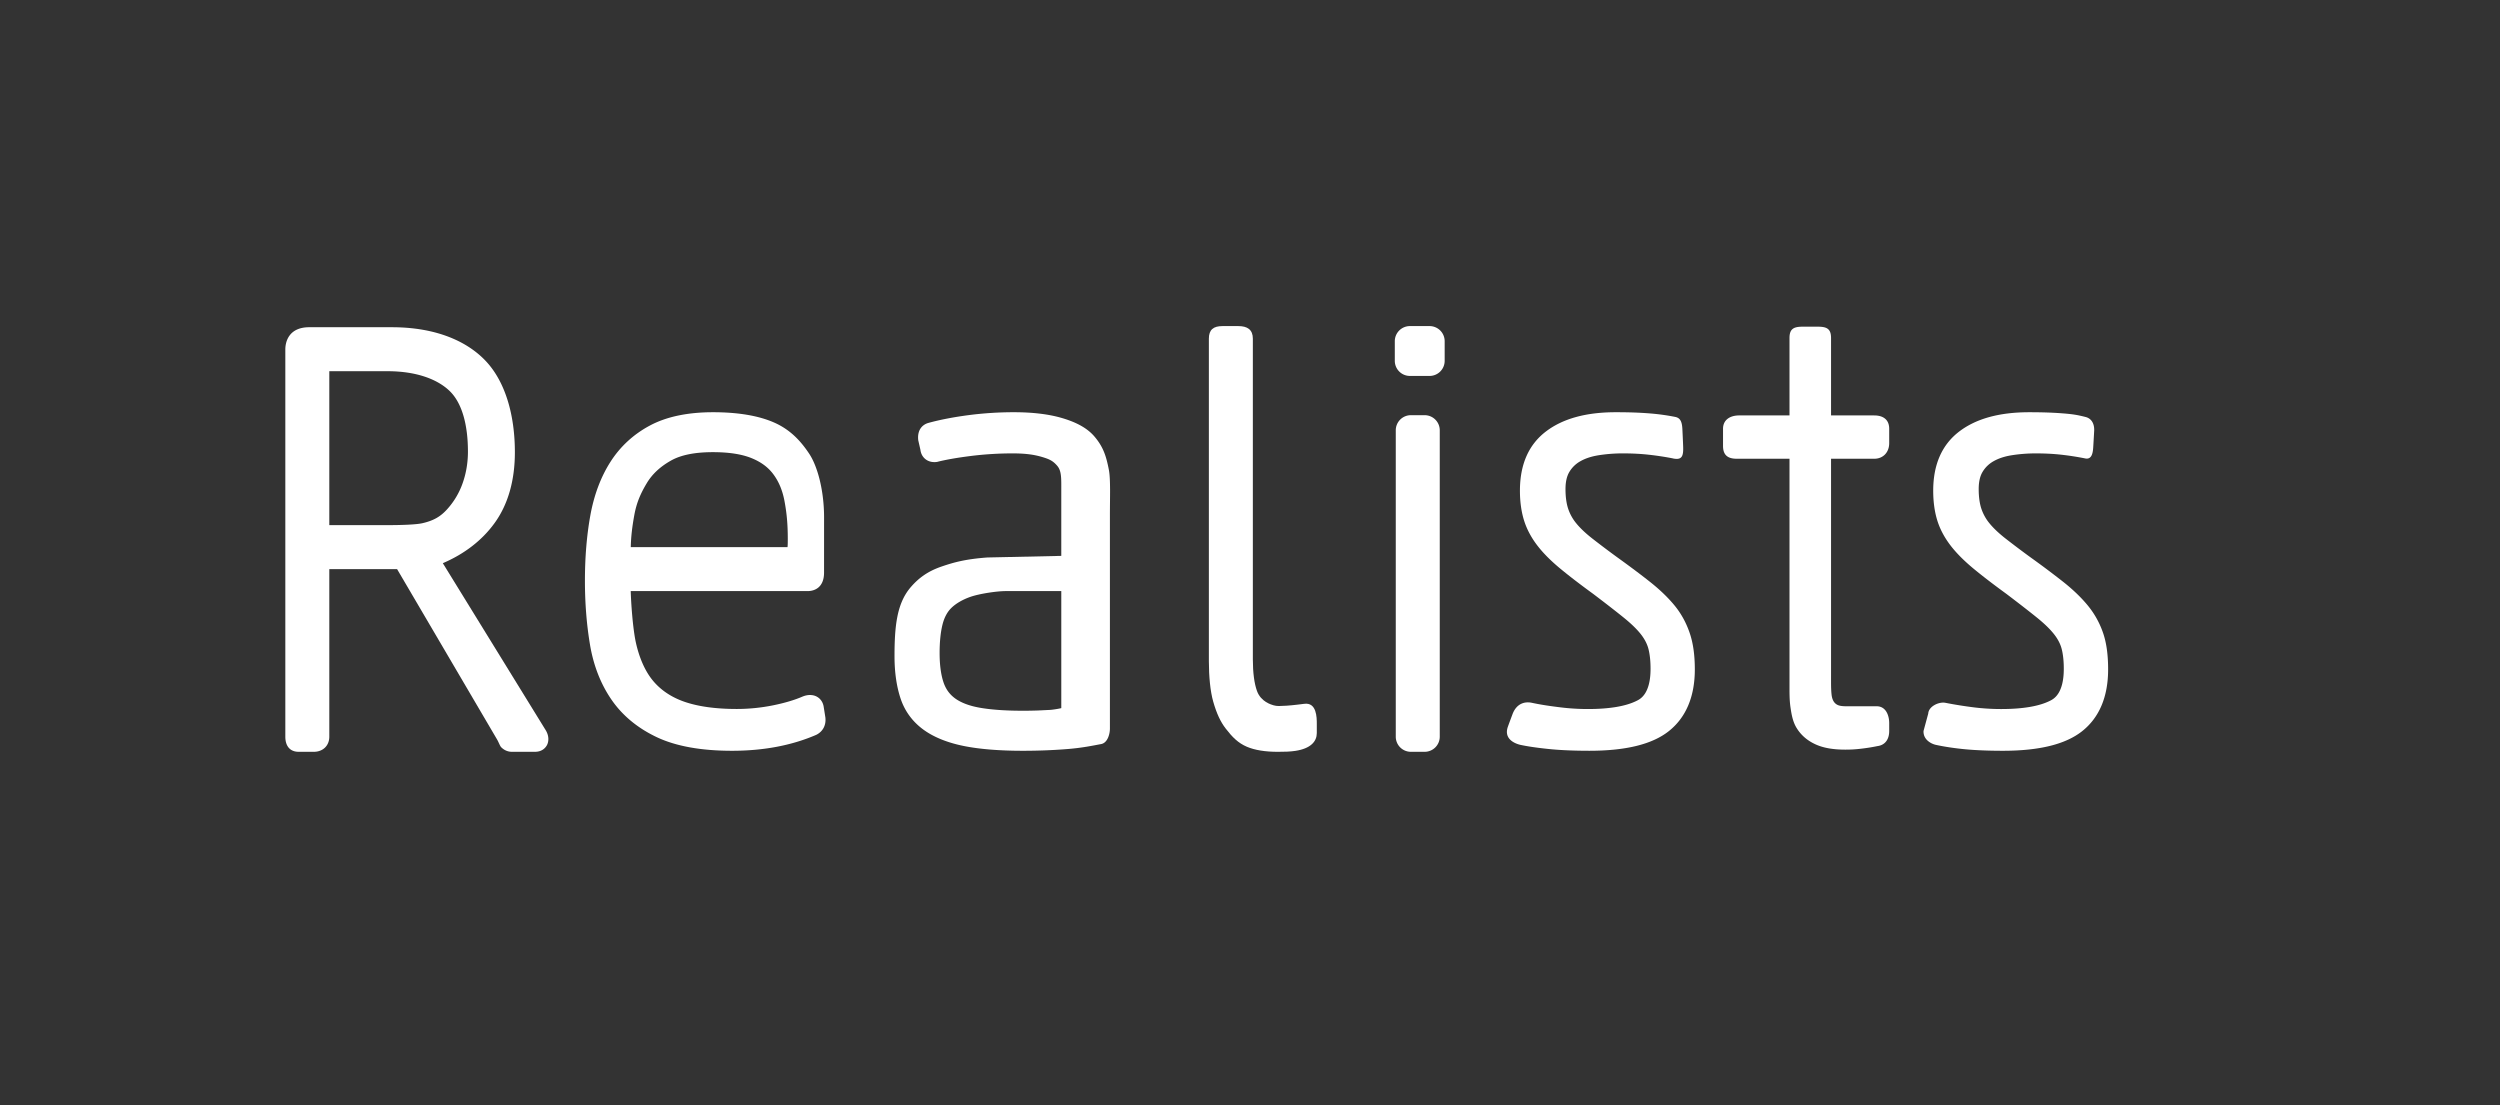
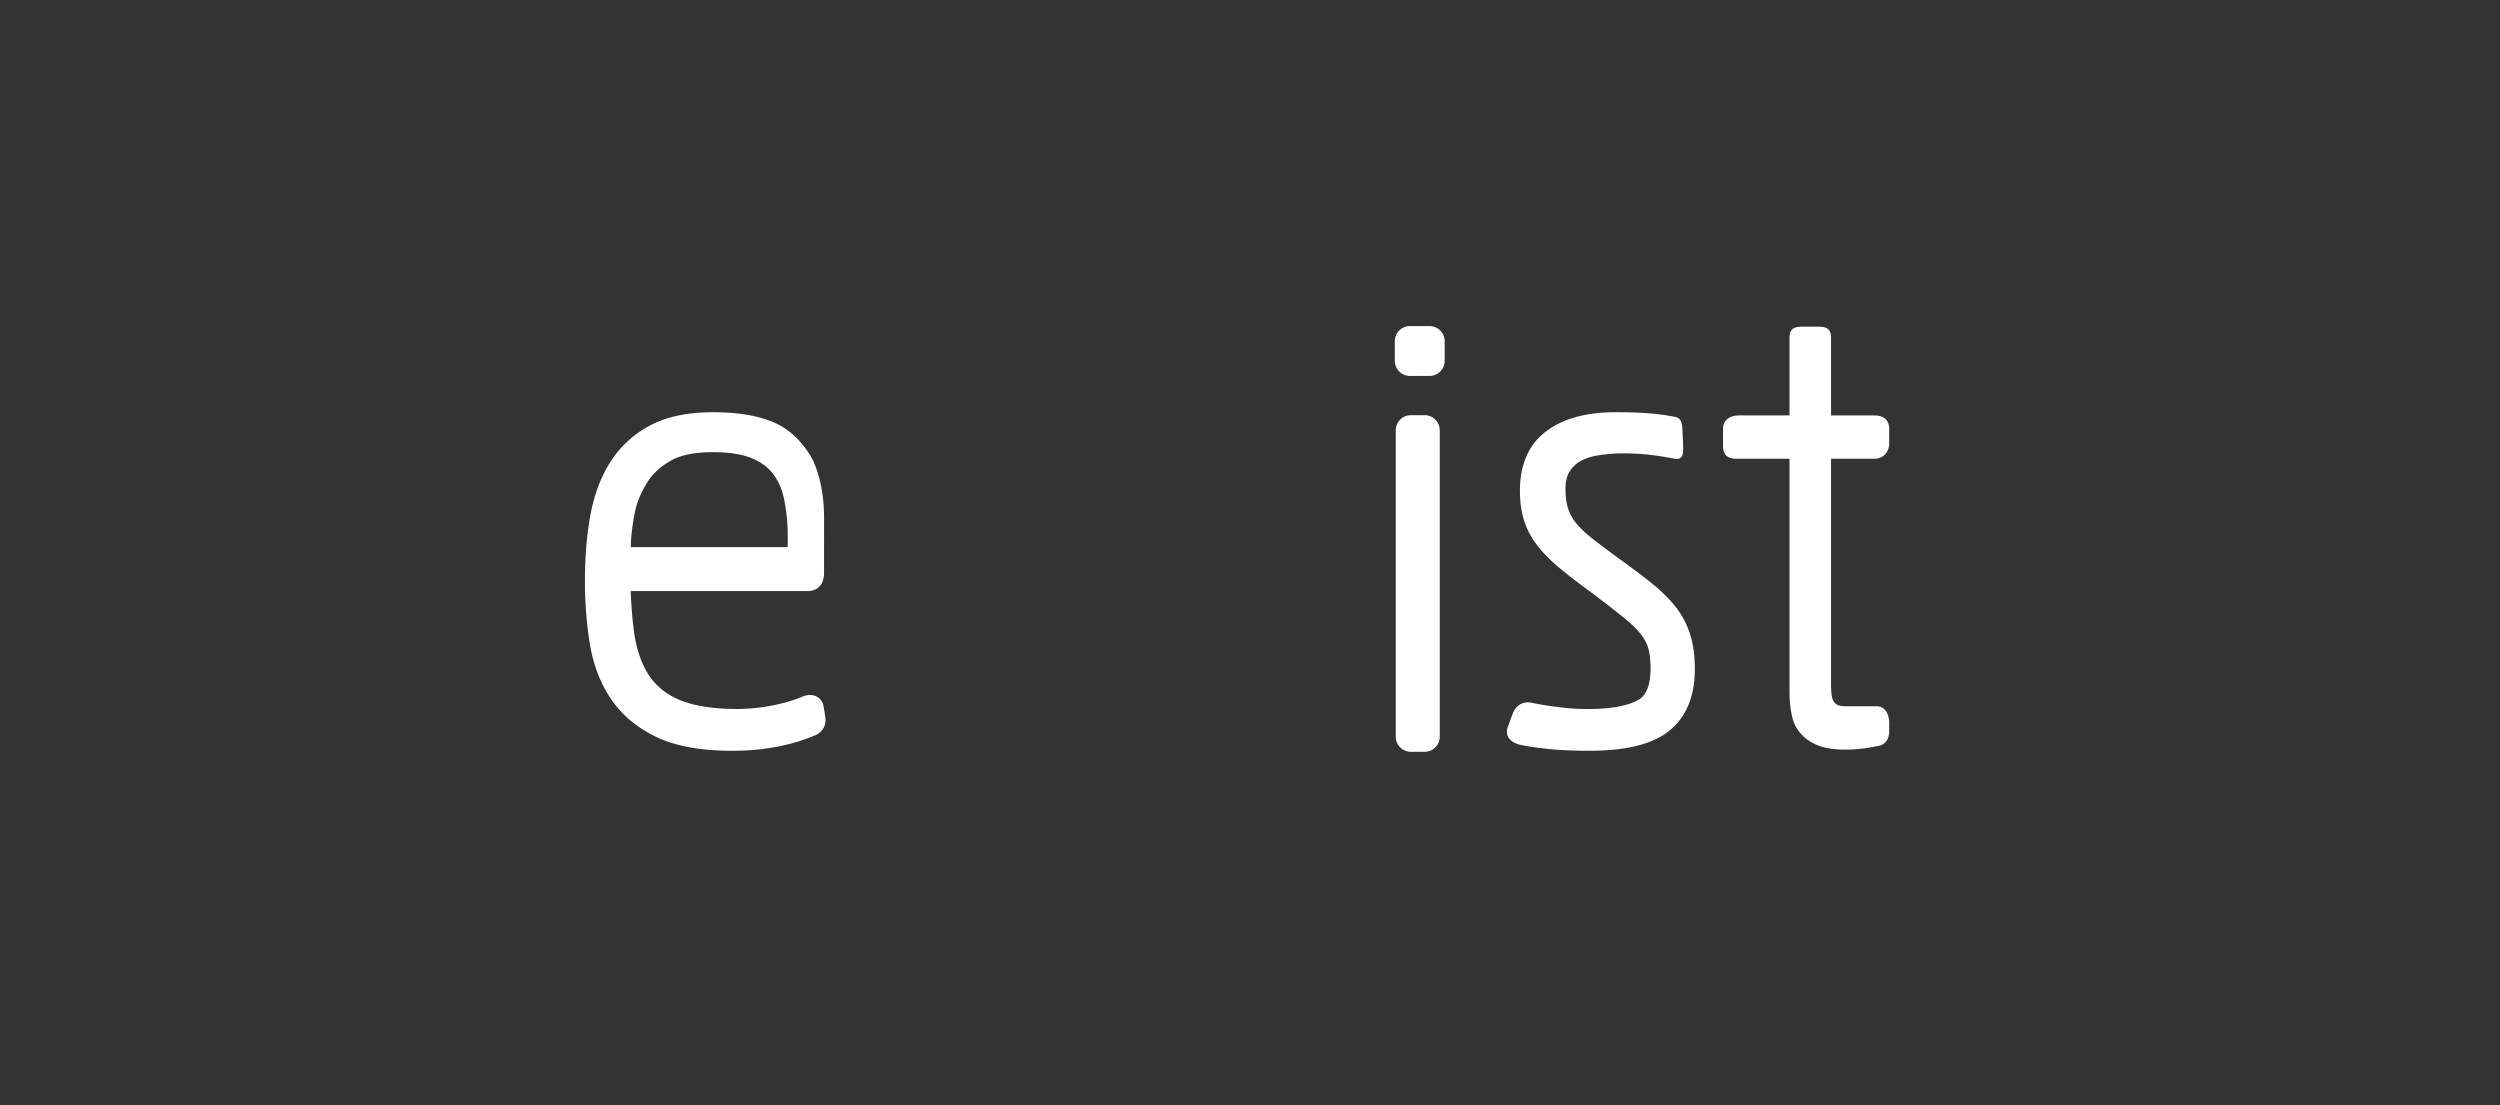
<svg xmlns="http://www.w3.org/2000/svg" preserveAspectRatio="xMidYMid meet" data-bbox="63 72 402.473 94" viewBox="0 0 552 244" fill-rule="evenodd" clip-rule="evenodd" stroke-linejoin="round" stroke-miterlimit="2" data-type="ugc" role="presentation" aria-hidden="true" aria-labelledby="comp-l8vr3hso-svgtitle_comp-l8vr3hso">
  <rect x="0" y="0" width="552" height="244" fill="#333333" stroke="none" />
  <title id="comp-l8vr3hso-svgtitle_comp-l8vr3hso" />
  <g>
-     <path d="M97.775 124.354c4.815-2.072 8.639-5.039 11.375-8.788 3.008-4.118 4.535-9.436 4.535-15.708 0-8.21-2.086-15.369-6.202-19.901-4.165-4.585-11.209-7.705-20.933-7.705H68.272c-4.286 0-5.272 2.929-5.272 4.923v85.488c0 1.996.963 3.336 2.958 3.336h3.333c1.996 0 3.419-1.34 3.419-3.336v-37.004h14.964l22.058 37.583c.361.6.655 1.471.944 1.757.569.574 1.361 1 2.356 1h5.088c1.726 0 2.444-1.068 2.676-1.53.316-.637.524-1.848-.279-3.196l-22.742-36.919ZM72.71 81.962h12.823c6.531 0 11.18 1.837 13.819 4.44 2.631 2.597 3.969 7.314 3.969 13.326 0 2.463-.408 4.86-1.214 7.082a16.85 16.85 0 0 1-3.405 5.663c-1.446 1.594-2.968 2.489-5.462 3.057-1.37.311-4.694.418-7.453.418H72.71V81.962Z" fill="#ffffff" fill-rule="nonzero" />
    <path d="M178.664 100.17c-1.91-2.867-4.213-5.324-7.741-6.876-3.433-1.51-7.97-2.274-13.494-2.274-5.576 0-10.249.98-13.885 2.914-3.656 1.942-6.612 4.666-8.79 8.096-2.13 3.351-3.618 7.349-4.427 11.879-.782 4.386-1.175 9.197-1.175 14.297 0 4.932.371 9.67 1.109 14.081.763 4.606 2.354 8.695 4.722 12.152 2.404 3.518 5.785 6.321 10.048 8.336 4.205 1.99 9.791 2.997 16.599 2.997 6.951 0 13.179-1.173 18.607-3.524 1.444-.721 2.198-2.113 2.008-3.825l-.398-2.503c-.237-1.193-1.043-2.074-2.171-2.362-.27-.066-.555-.1-.84-.1-.507 0-1.033.104-1.616.337-1.807.787-4.044 1.445-6.643 1.966a40.55 40.55 0 0 1-7.93.78c-4.663 0-8.566-.554-11.597-1.617-2.89-1.014-5.216-2.607-6.916-4.676-1.735-2.109-2.988-5.034-3.718-8.309-.703-3.146-1.09-8.997-1.149-11.425h39.029c1.631 0 3.655-.834 3.655-4.096l.005-12.189c0-5.916-1.436-11.278-3.292-14.059Zm-21.235-.332c3.447 0 6.289.424 8.454 1.295 2.082.84 3.665 1.977 4.845 3.551 1.205 1.604 2.039 3.553 2.485 5.94.486 2.577.73 5.024.73 8.36 0 1.281-.037 1.819-.071 1.819h-34.598c.059-2.426.322-4.521.778-7.054.505-2.798 1.424-4.834 2.733-7.027 1.249-2.093 3.049-3.717 5.351-5.016 2.304-1.302 5.431-1.868 9.293-1.868Z" fill="#ffffff" fill-rule="nonzero" />
-     <path d="M241.664 96.396c-1.734-2.046-4.381-3.294-7.382-4.152-2.843-.813-6.353-1.225-10.429-1.225a77.58 77.58 0 0 0-10.068.653c-3.31.438-6.273 1.013-8.824 1.716-1.242.357-2.484 1.491-2.21 3.833l.475 2.092c.196 1.627 1.435 2.72 3.077 2.72.147 0 .304-.009.469-.027l.133-.015.129-.035c1.939-.484 4.43-.918 7.434-1.29a74.358 74.358 0 0 1 9.07-.557c2.921 0 4.803.271 6.6.806 1.619.483 2.384.863 3.316 1.959.955 1.127.878 2.789.878 5.365v14.5l-16.322.354c-4.737.351-7.288 1.028-10.158 2.015-3.049 1.05-5.032 2.558-6.705 4.477-1.684 1.928-2.581 4.249-3.069 6.895-.446 2.403-.57 5.227-.57 8.396 0 3.694.496 6.871 1.369 9.444.941 2.775 2.652 5.063 5.027 6.794 2.271 1.656 5.274 2.868 8.901 3.603 3.468.7 7.875 1.057 13.076 1.057 3.36 0 6.764-.132 9.896-.39 3.203-.26 5.392-.727 7.349-1.092 1.472-.275 1.942-2.301 1.942-3.416v-47.049c0-3.884.165-8.035-.227-10.062-.584-3.024-1.217-5.057-3.177-7.369Zm-12.415 60.477c-1.161.042-2.283.06-3.359.06-3.85 0-7.07-.228-9.569-.671-2.299-.409-4.132-1.104-5.44-2.06-1.224-.893-2.065-2.07-2.567-3.576-.563-1.69-.849-3.87-.849-6.436 0-2.448.215-4.597.639-6.289.375-1.497 1.02-2.77 1.978-3.691.958-.929 2.408-1.803 4.166-2.419 2.022-.708 5.861-1.277 7.825-1.277h12.259v25.839c-.561.15-1.848.354-2.475.393l-2.608.127Z" fill="#ffffff" fill-rule="nonzero" />
-     <path d="M287.917 155.41s-2.599.339-3.834.406c-1.404.077-2.118.146-2.89-.09-.445-.136-2.777-.744-3.652-3.16-.592-1.631-.912-4.052-.912-6.954V74.781c0-1.996-1.206-2.781-3.202-2.781h-3.5c-1.996 0-3.009.785-3.009 2.781v71.213c0 3.375.317 6.669.956 8.905.748 2.624 1.6 4.458 2.766 5.971 1.473 1.912 2.753 3.192 4.661 4.009 1.76.754 4.078 1.121 6.846 1.121 1.512 0 2.715-.034 3.854-.205 3.458-.521 4.75-2.12 4.75-3.938v-2.035c-.001-1.363-.001-4.84-2.834-4.412Z" fill="#ffffff" fill-rule="nonzero" />
    <path d="M318.983 75.335A3.336 3.336 0 0 0 315.648 72h-4.338a3.336 3.336 0 0 0-3.338 3.335v4.336a3.336 3.336 0 0 0 3.338 3.336h4.338a3.336 3.336 0 0 0 3.335-3.336v-4.336Z" fill="#ffffff" fill-rule="nonzero" />
    <path d="M317.898 95.008a3.337 3.337 0 0 0-3.337-3.335h-3.038a3.335 3.335 0 0 0-3.337 3.335v67.656a3.335 3.335 0 0 0 3.337 3.335h3.038a3.337 3.337 0 0 0 3.337-3.335V95.008Z" fill="#ffffff" fill-rule="nonzero" />
    <path d="M369.753 133.704c-1.445-1.759-3.262-3.51-5.409-5.209-2.045-1.621-4.471-3.438-7.188-5.392a209.6 209.6 0 0 1-5.606-4.222c-1.448-1.134-2.624-2.248-3.497-3.314a10.007 10.007 0 0 1-1.796-3.222c-.396-1.18-.594-2.652-.594-4.374 0-1.563.286-2.832.854-3.773a6.503 6.503 0 0 1 2.384-2.331c1.091-.632 2.445-1.083 4.012-1.339a34.397 34.397 0 0 1 5.472-.419c2.02 0 3.978.102 5.771.305a65.44 65.44 0 0 1 5.125.781c.286.082.668.125.94.125 1.196 0 1.46-.845 1.426-2.466-.021-.969-.167-3.896-.167-3.896-.063-1.709-.382-2.603-1.487-2.882a47.98 47.98 0 0 0-5.736-.795c-2.18-.176-4.488-.262-7.484-.262-6.625 0-11.705 1.425-15.409 4.236-3.873 2.944-5.762 7.35-5.762 13.098 0 2.588.35 4.857.967 6.744.621 1.918 1.633 3.757 2.963 5.465 1.278 1.647 2.98 3.34 5.033 5.035 1.961 1.621 4.396 3.487 7.198 5.524 2.779 2.106 5.058 3.875 6.825 5.304 1.646 1.335 2.928 2.589 3.799 3.724.796 1.041 1.339 2.114 1.605 3.188.296 1.192.451 2.652.451 4.336 0 5.486-2.222 6.633-2.953 7.011-2.406 1.241-6.064 1.87-10.885 1.87-2.024 0-4.049-.123-6.038-.368-2.037-.248-4.142-.54-6.324-1.006-1.532-.327-3.305.11-4.228 2.372 0 0-.711 1.89-1.071 2.898-.984 2.768 1.63 3.741 2.692 4.001 2.02.44 4.664.772 6.981.992 2.308.217 5.301.327 8.321.327 8.019 0 13.853-1.416 17.527-4.327 3.769-2.985 5.753-7.575 5.753-13.643 0-3.009-.341-5.67-1.09-7.907-.755-2.265-1.865-4.347-3.375-6.189Z" fill="#ffffff" fill-rule="nonzero" />
    <path d="M413.833 91.726h-9.537V74.627c0-1.997-.905-2.496-2.901-2.496h-3.375c-1.995 0-2.899.499-2.899 2.496v17.099h-11.108c-1.998 0-3.568.953-3.568 2.948v3.795c0 1.997 1.022 2.82 3.019 2.82h11.658v49.694c0 1.792-.022 3.496.198 5.063.252 1.768.537 3.369 1.409 4.753.929 1.48 2.234 2.662 4.033 3.505 1.737.819 3.899 1.215 6.691 1.215 1.519 0 2.622-.092 4.026-.273a38.422 38.422 0 0 0 3.053-.508c1.717-.214 2.604-1.517 2.604-3.318v-1.781c0-1.423-.582-3.698-2.785-3.698h-4.963c-1.432 0-2.566.067-3.354-.178-1.142-.355-1.519-1.39-1.628-2.443-.121-1.157-.11-2.162-.11-4.116v-47.913h9.537c1.996 0 3.303-1.446 3.303-3.44v-3.183c0-1.999-1.307-2.942-3.303-2.942Z" fill="#ffffff" fill-rule="nonzero" />
-     <path d="M464.407 139.895a19.432 19.432 0 0 0-3.414-6.191c-1.445-1.759-3.263-3.51-5.407-5.209a197.107 197.107 0 0 0-7.191-5.392 216.496 216.496 0 0 1-5.606-4.221c-1.448-1.134-2.624-2.248-3.496-3.314a10.09 10.09 0 0 1-1.8-3.223c-.394-1.18-.596-2.652-.596-4.374 0-1.563.284-2.831.852-3.773a6.51 6.51 0 0 1 2.378-2.331c1.091-.632 2.432-1.083 3.997-1.338a33.899 33.899 0 0 1 5.442-.419c2.021 0 3.924.102 5.717.305 1.754.2 3.396.463 5.012.781 1.351.335 1.779-.723 1.884-2.341.063-.946.217-3.777.217-3.777.063-1.734-.766-2.722-1.876-3.002-1.779-.45-2.749-.62-4.928-.794-2.181-.176-4.538-.262-7.532-.262-6.626 0-11.73 1.424-15.434 4.236-3.873 2.943-5.773 7.35-5.773 13.097 0 2.588.346 4.857.957 6.745.622 1.918 1.633 3.757 2.961 5.465 1.282 1.647 2.982 3.34 5.034 5.035 1.961 1.62 4.398 3.487 7.198 5.524 2.778 2.106 5.057 3.875 6.826 5.304 1.647 1.335 2.925 2.589 3.797 3.724.797 1.041 1.34 2.114 1.606 3.188.3 1.192.452 2.652.452 4.336 0 5.486-2.215 6.633-2.947 7.011-2.407 1.241-6.059 1.87-10.875 1.87-2.026 0-4.034-.123-6.025-.368a90.981 90.981 0 0 1-6.29-1.006 2.512 2.512 0 0 0-.469-.047c-1.444 0-3.241 1.006-3.322 2.419l-1.043 3.856v.136c0 1.756 1.602 2.647 2.665 2.907 2.024.44 4.288.773 6.612.992 2.304.217 5.233.327 8.252.327 8.02 0 13.819-1.416 17.496-4.327 3.77-2.985 5.735-7.575 5.735-13.643 0-3.008-.317-5.669-1.066-7.906Z" fill="#ffffff" fill-rule="nonzero" />
  </g>
</svg>